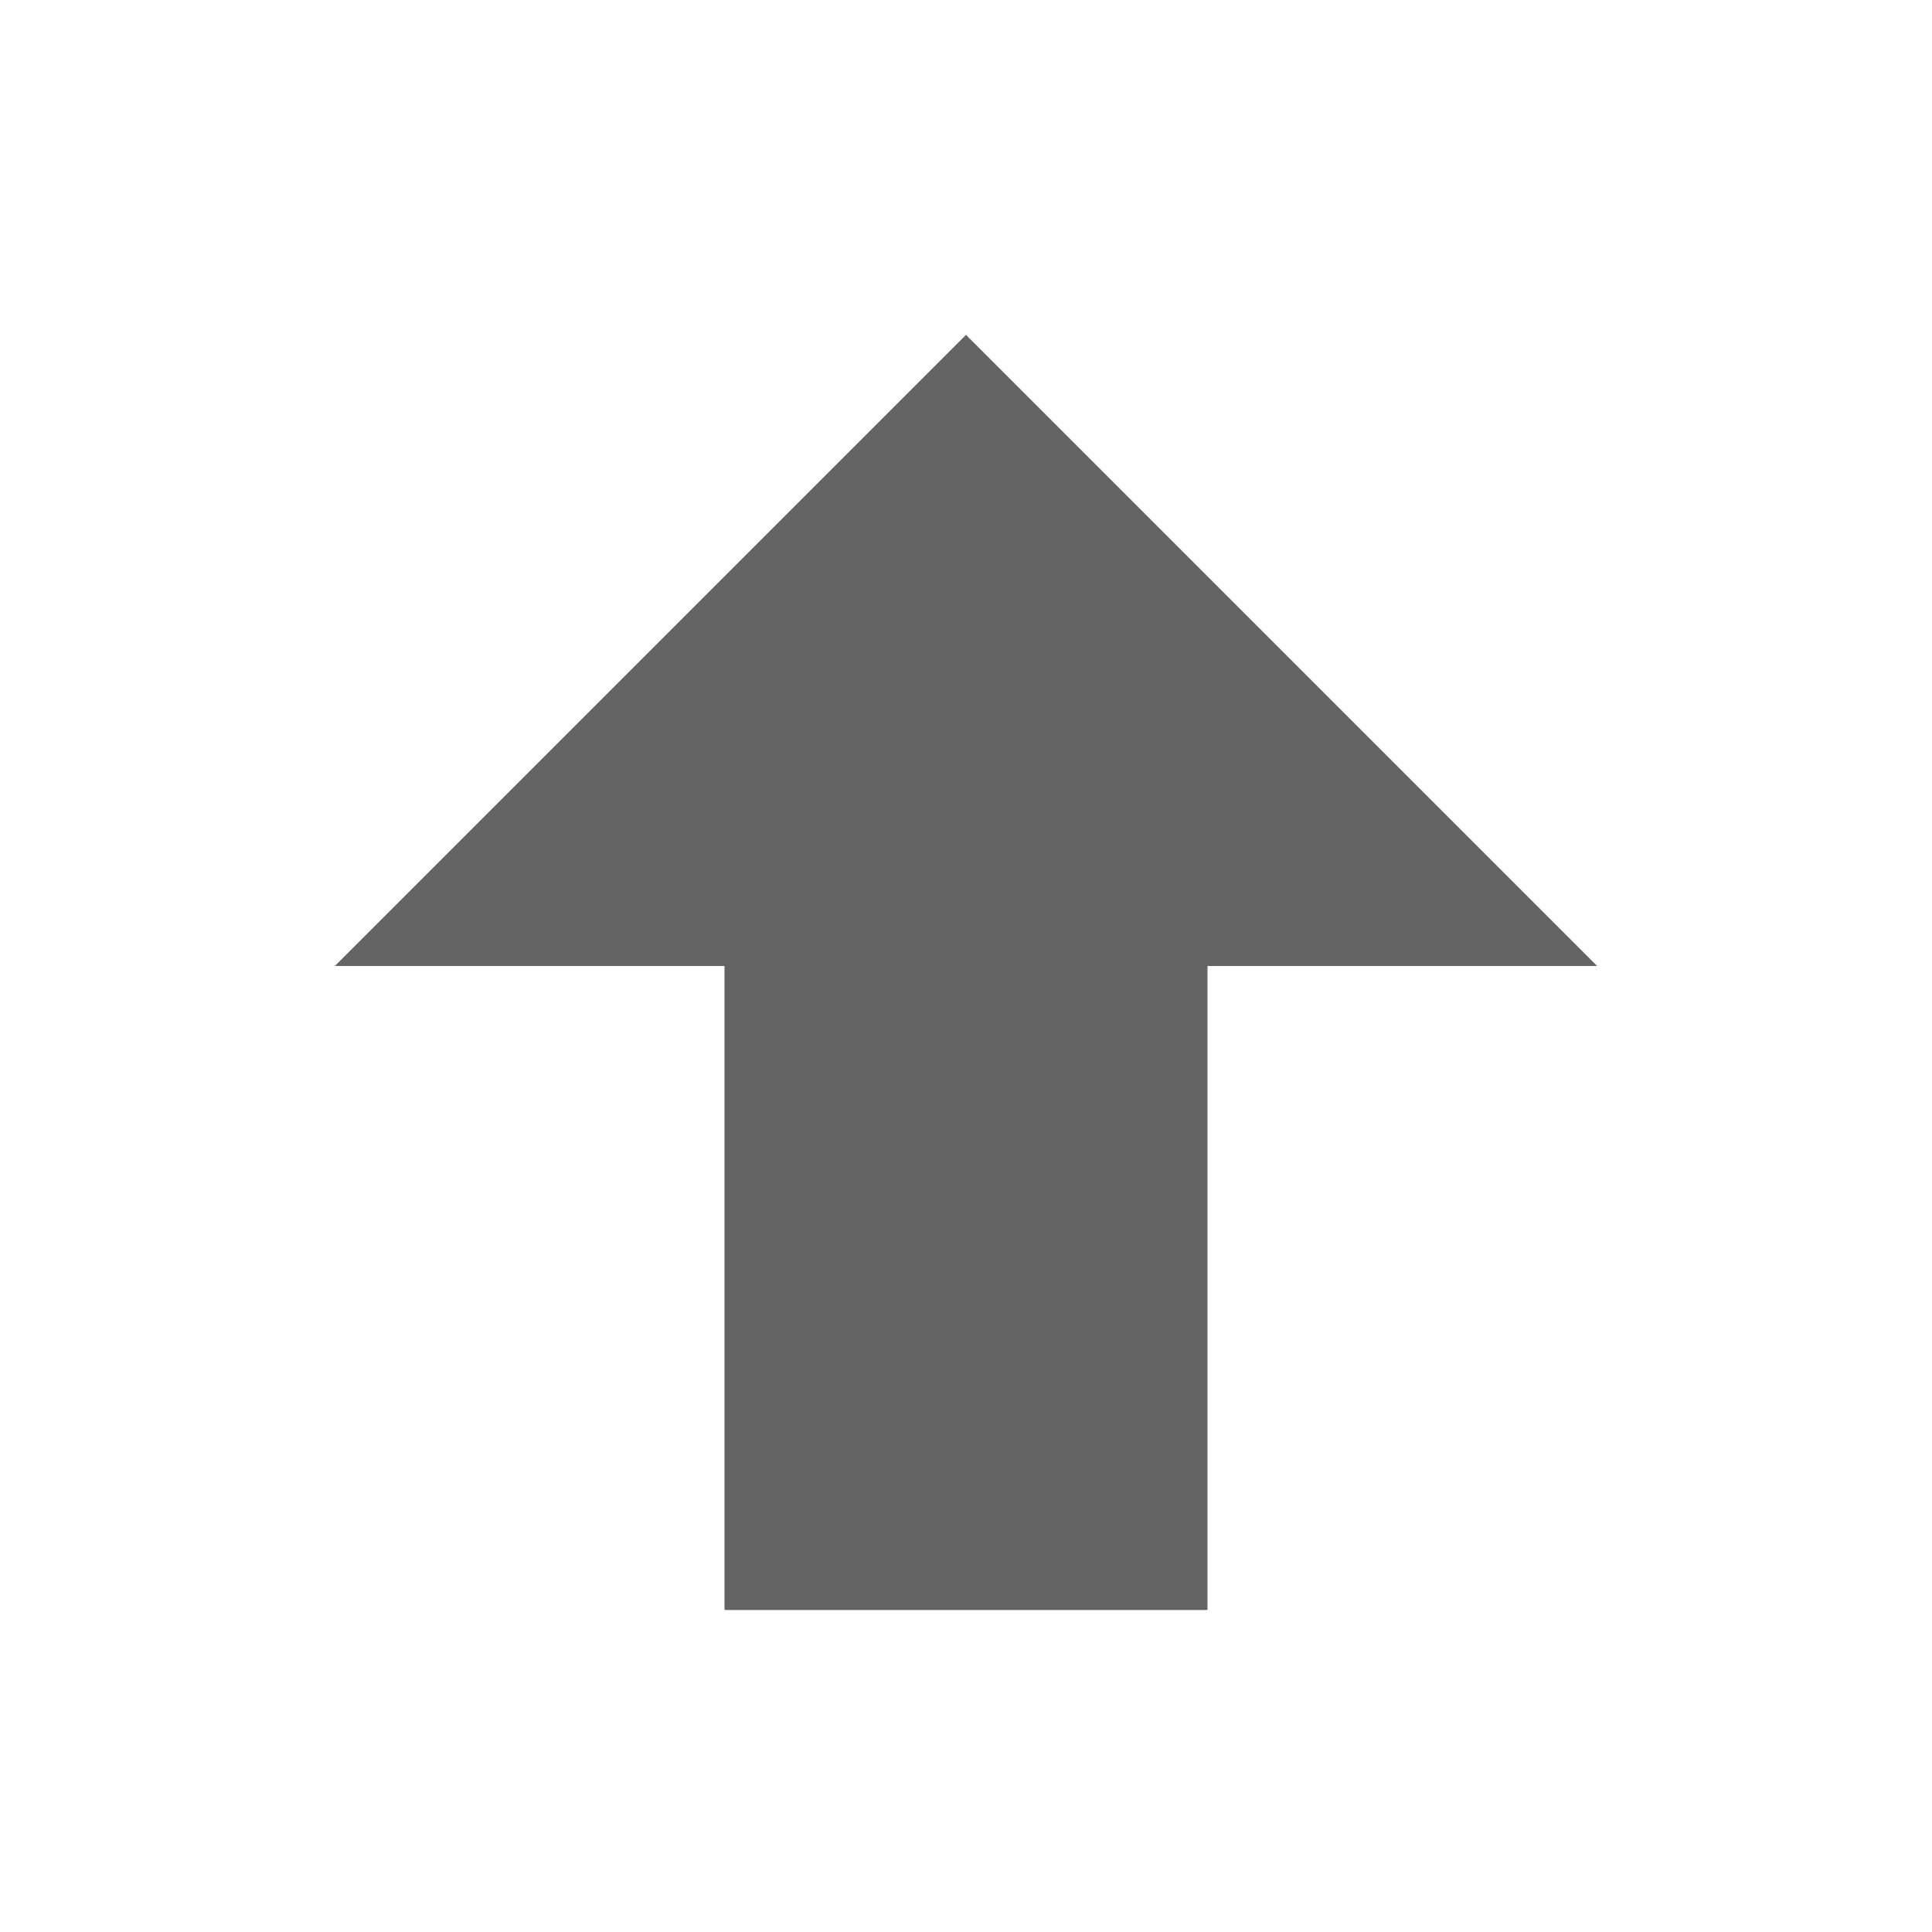
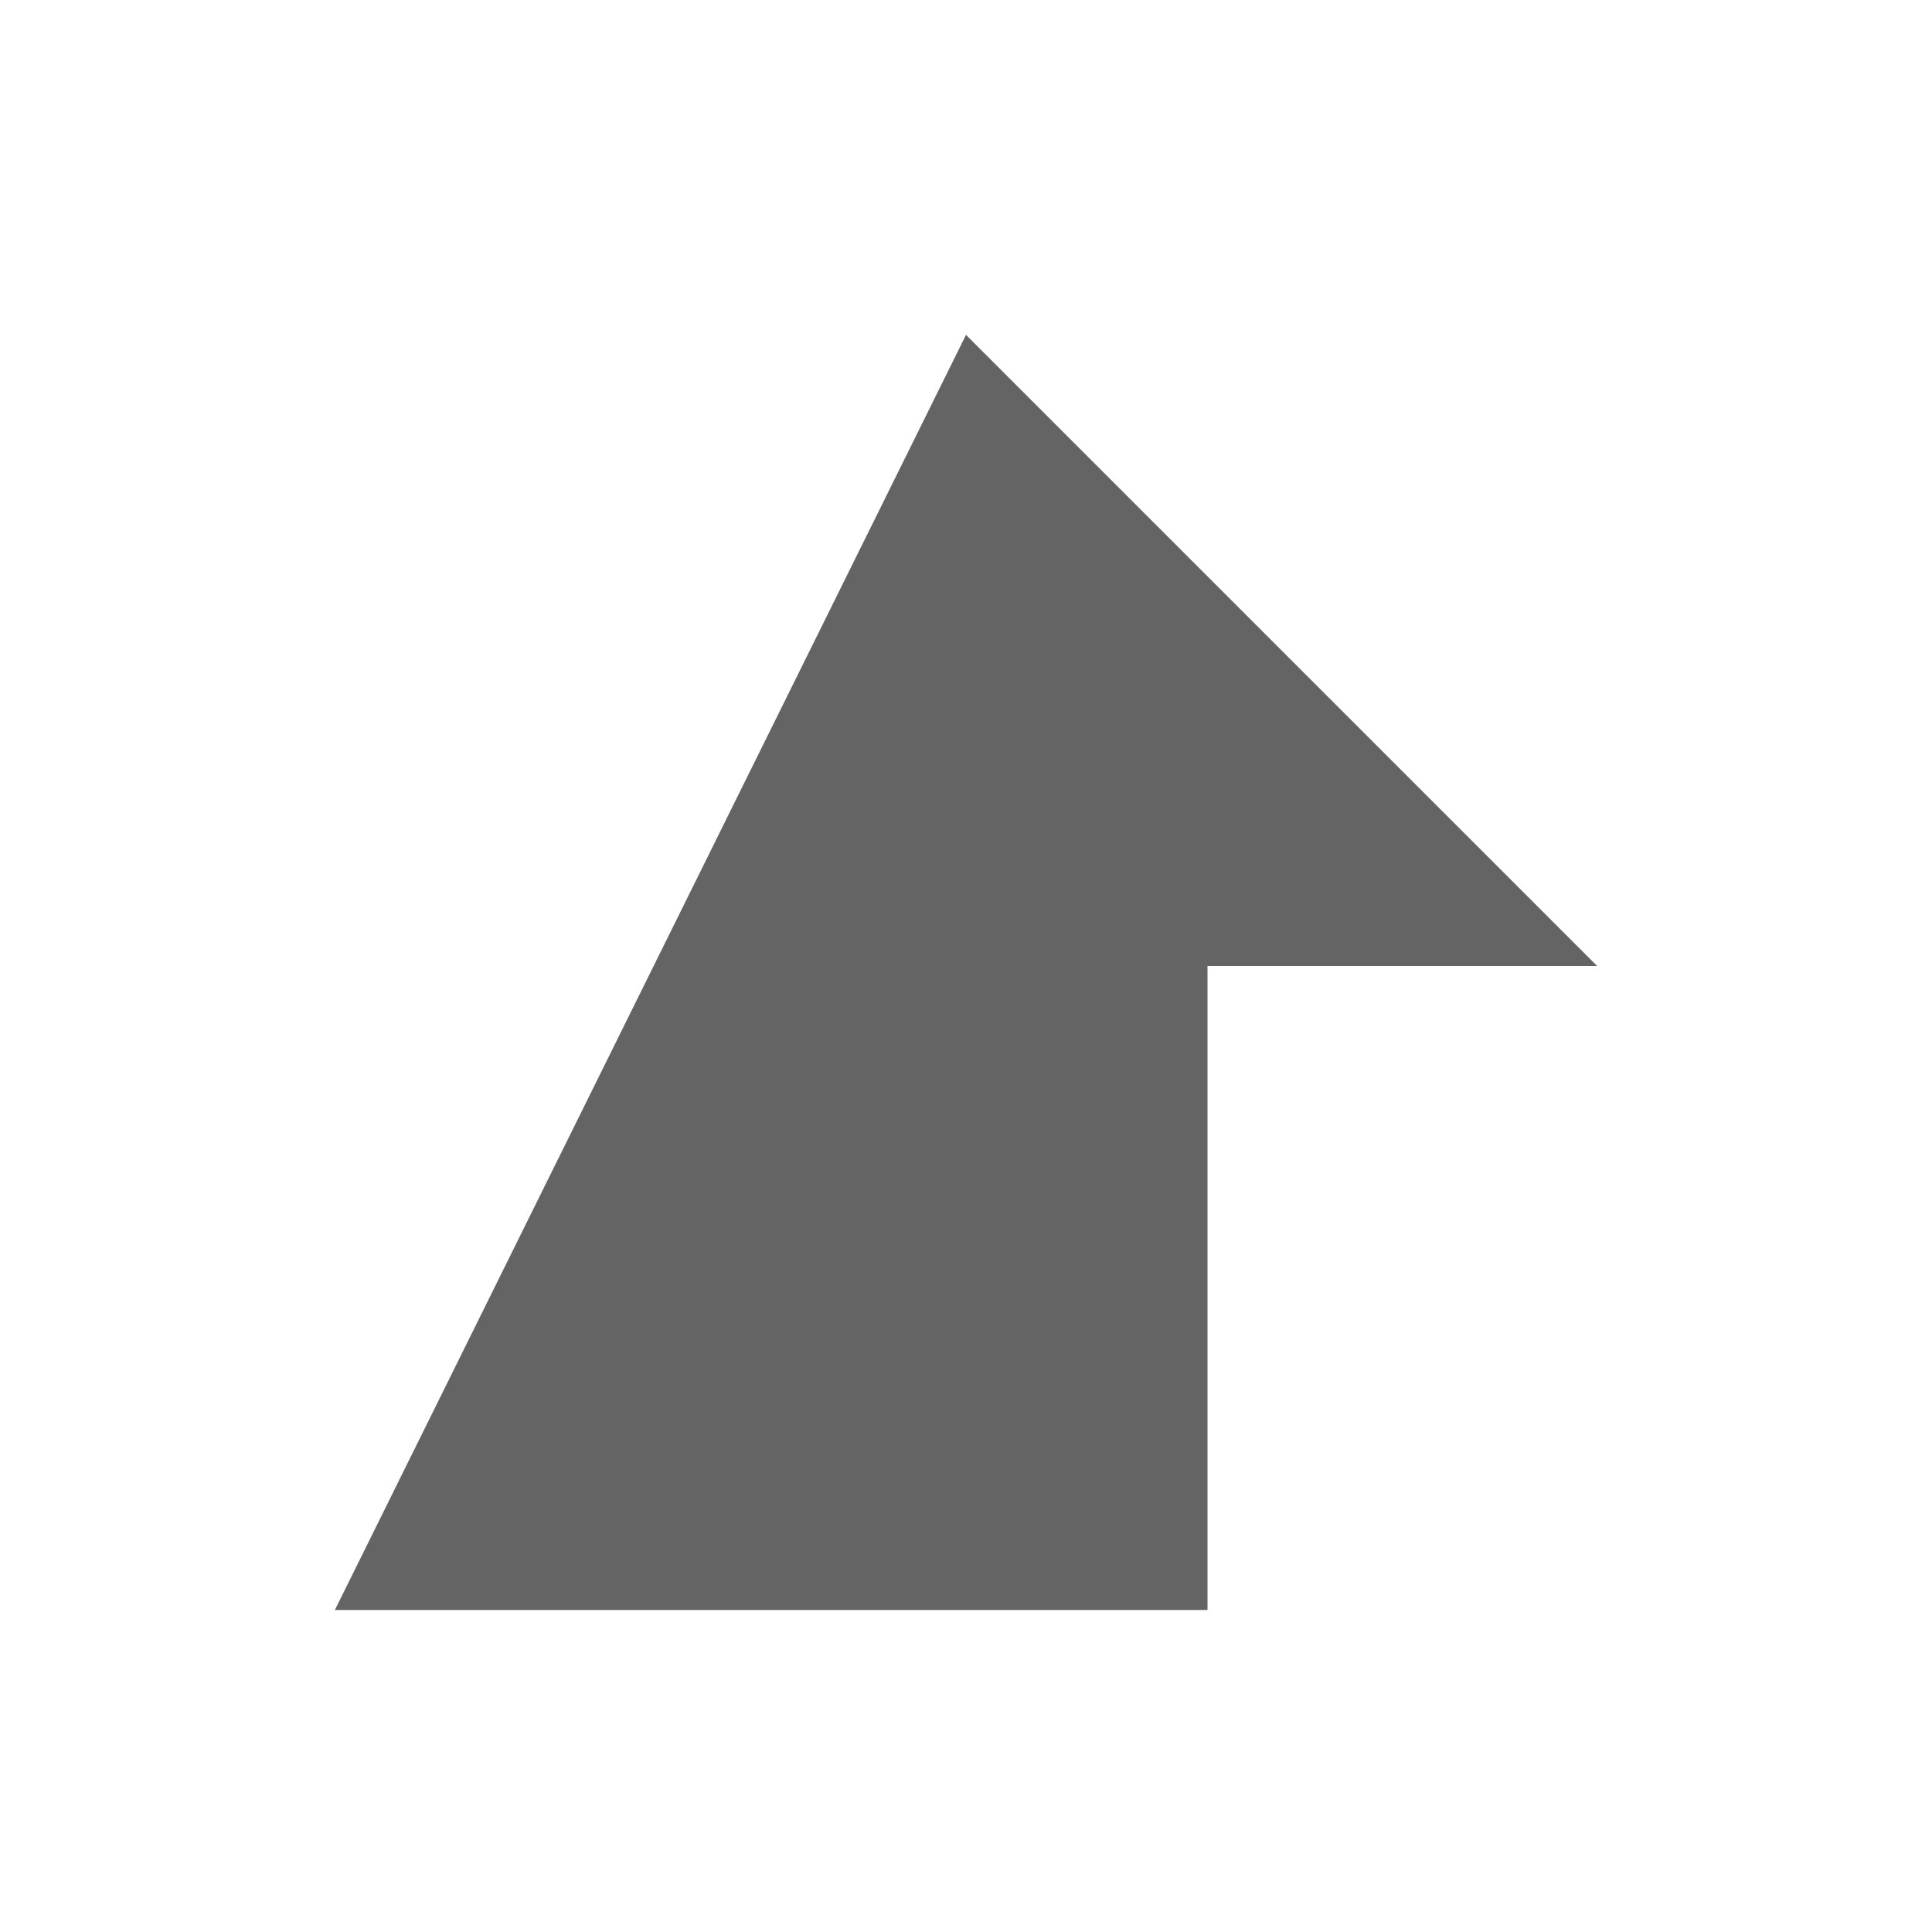
<svg xmlns="http://www.w3.org/2000/svg" aria-hidden="true" width="1em" height="1em" viewBox="0 0 24 24" data-icon="mdi:arrow-up-bold" data-width="1em" data-height="1em" data-inline="false" class="iconify">
-   <path d="M15 20H9v-8H4.16L12 4.16 19.84 12H15v8z" fill="#646464" />
+   <path d="M15 20H9H4.16L12 4.16 19.84 12H15v8z" fill="#646464" />
</svg>